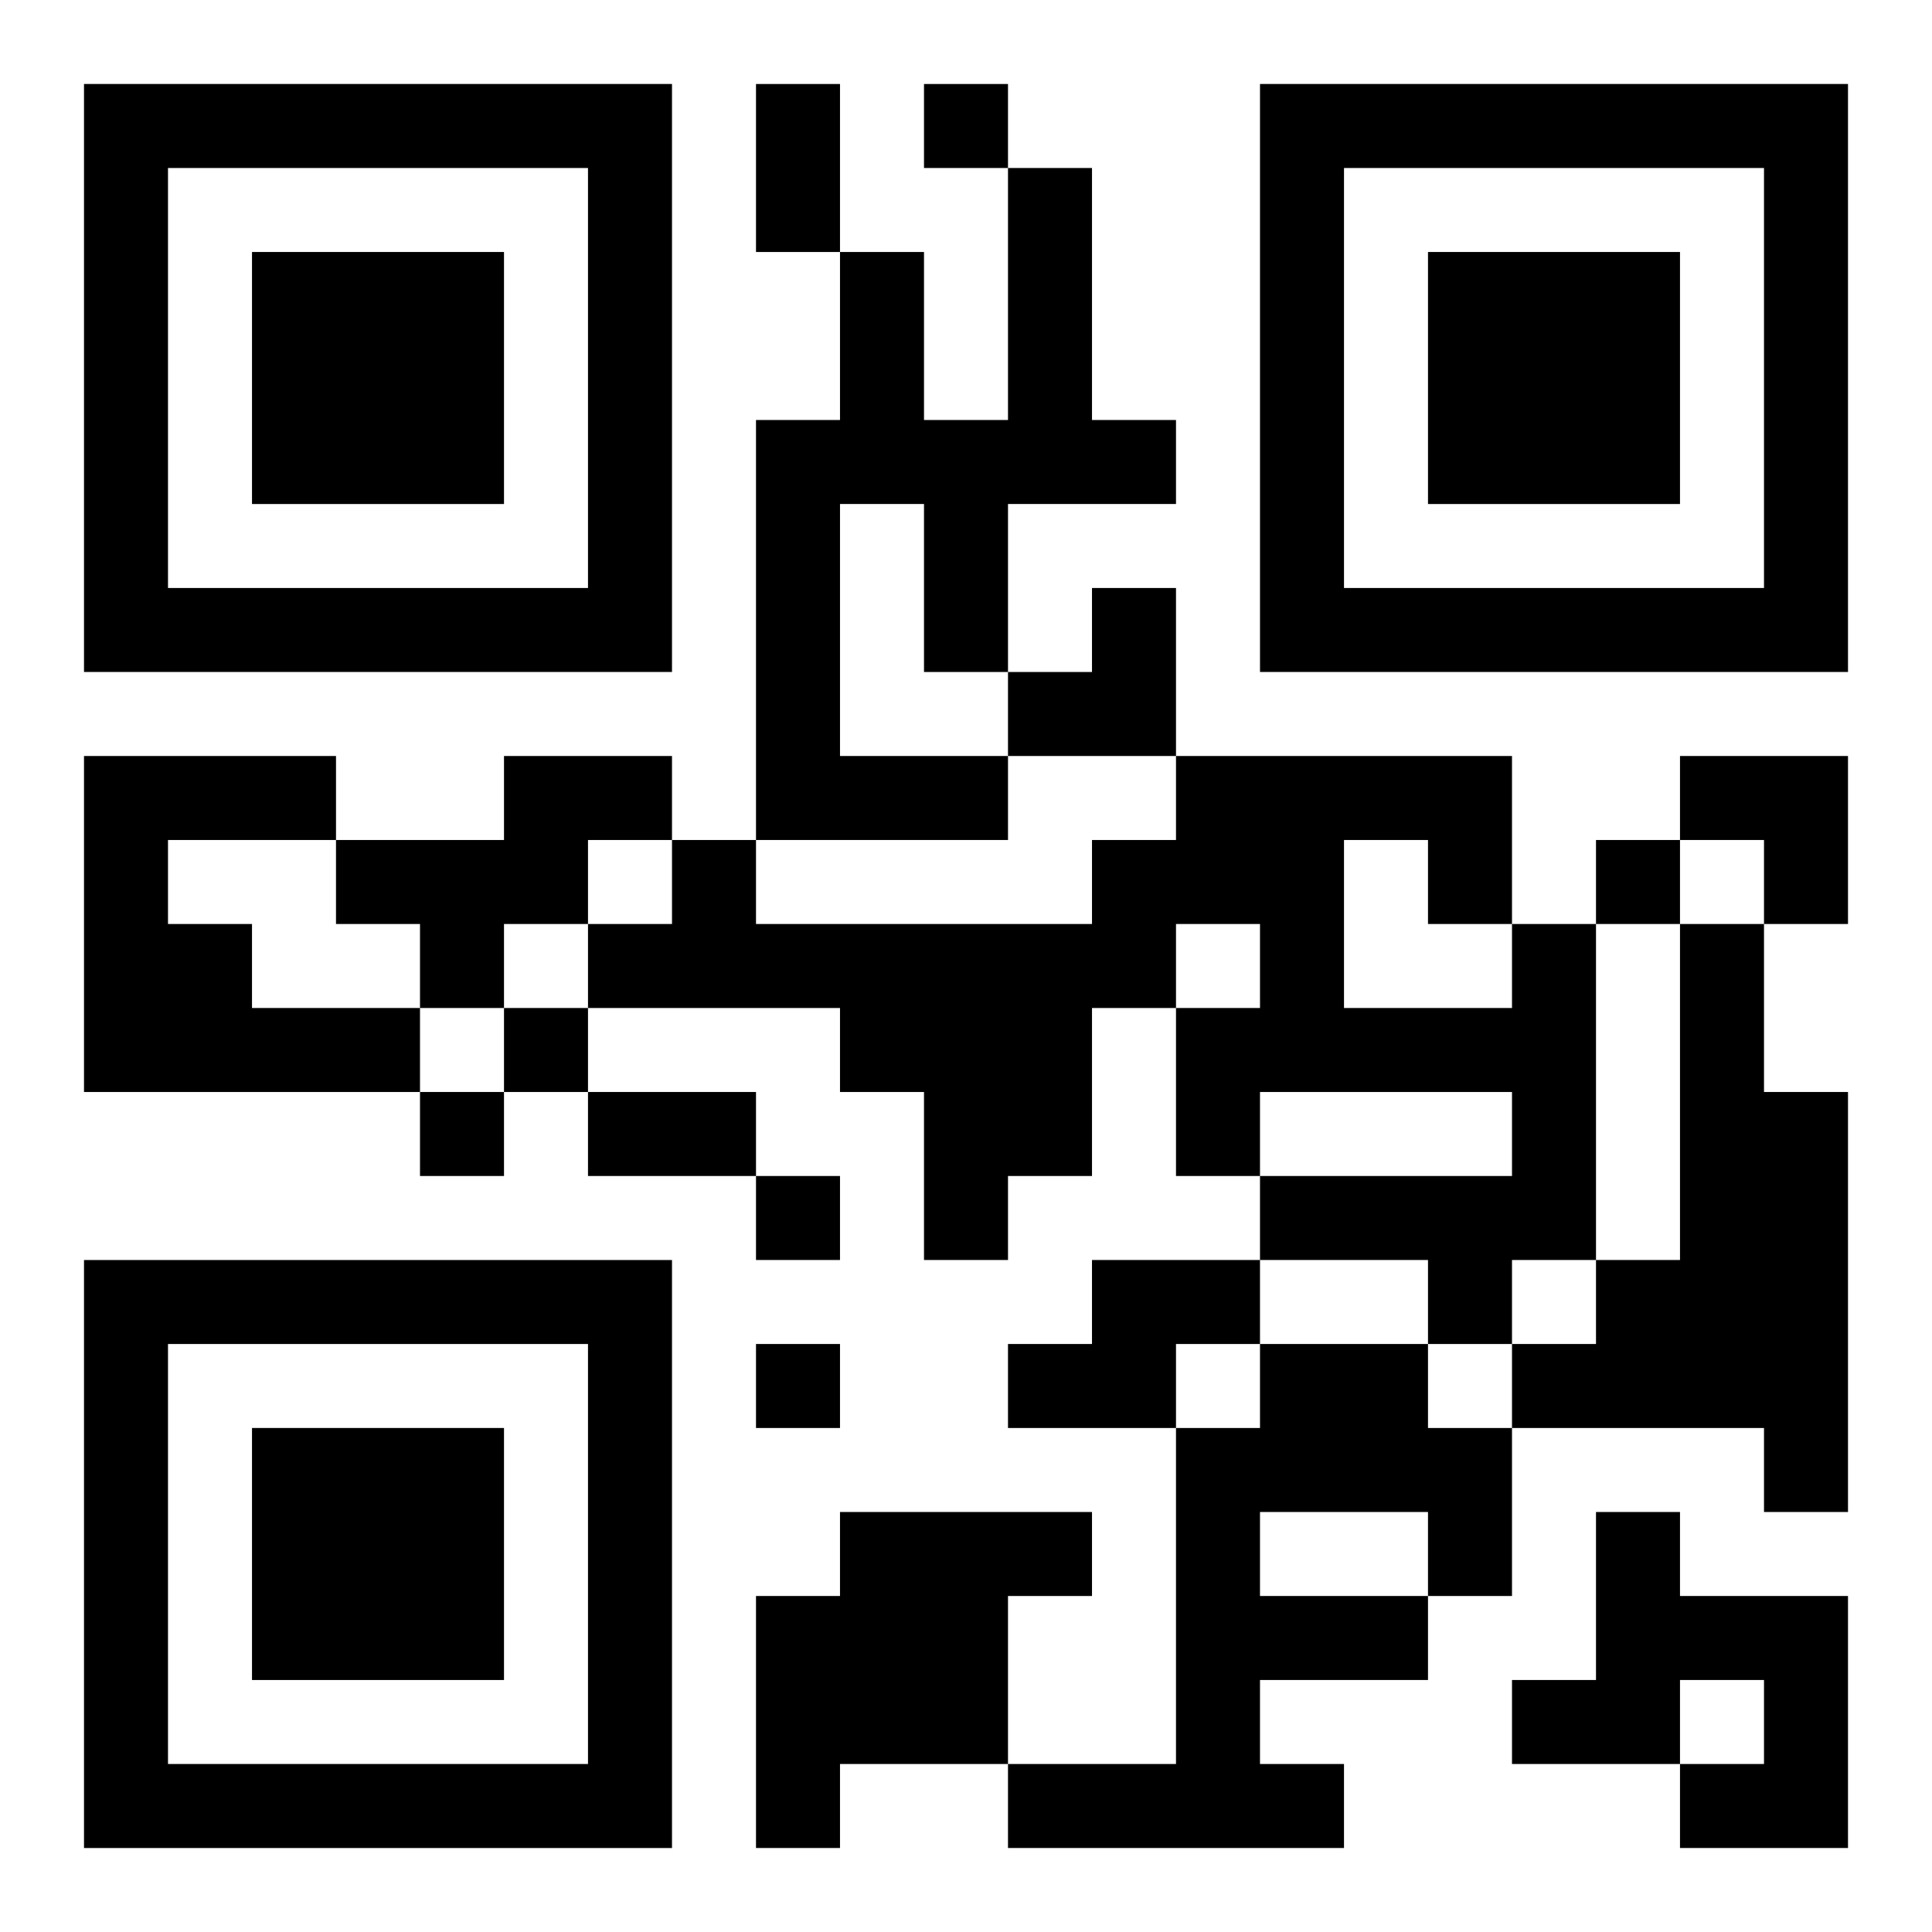
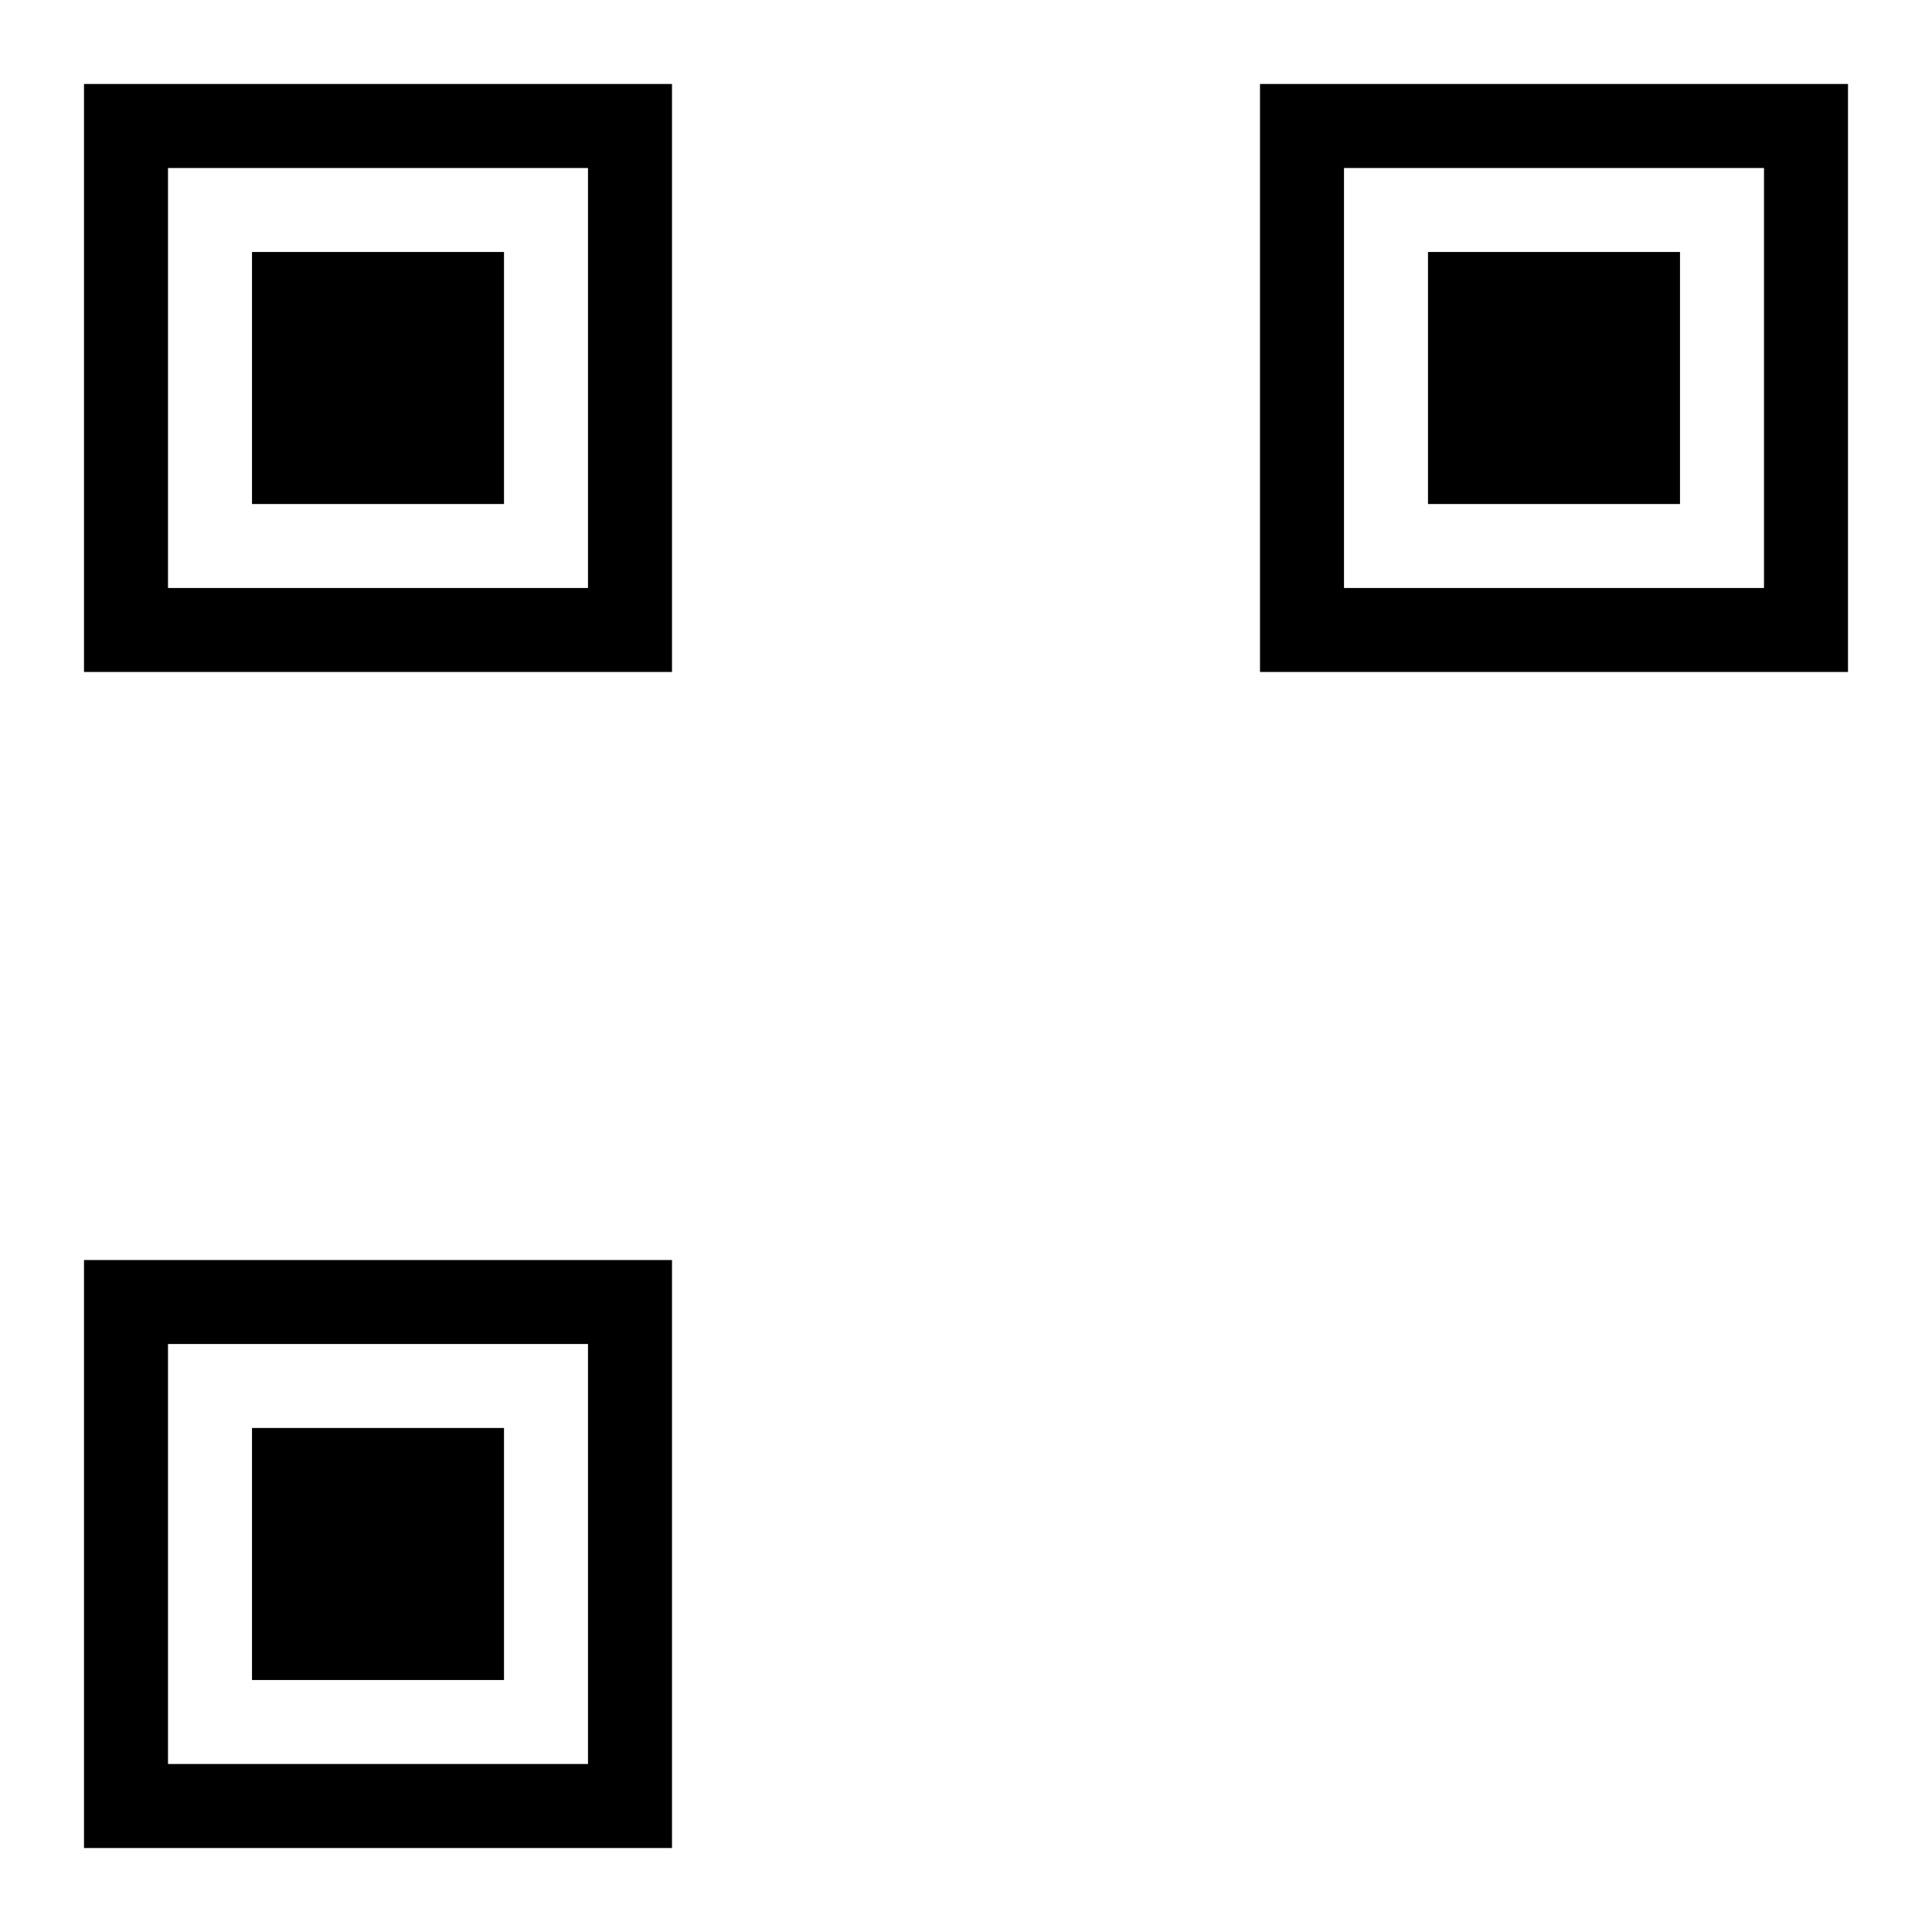
<svg xmlns="http://www.w3.org/2000/svg" xmlns:xlink="http://www.w3.org/1999/xlink" width="250" height="250" baseProfile="full" version="1.1" viewBox="-1 -1 23 23">
  <symbol id="a">
    <path d="m0 7v7h7v-7h-7zm1 1h5v5h-5v-5zm1 1v3h3v-3h-3z" />
  </symbol>
  <use y="-7" xlink:href="#a" />
  <use y="7" xlink:href="#a" />
  <use x="14" y="-7" xlink:href="#a" />
-   <path d="m11 1h1v3h1v1h-2v2h-1v-2h-1v3h2v1h-3v-5h1v-2h1v2h1v-3m-11 7h3v1h-2v1h1v1h2v1h-4v-4m5 0h2v1h-1v1h-1v1h-1v-1h-1v-1h2v-1m12 2h1v4h-1v1h-1v-1h-2v-1h3v-1h-3v1h-1v-2h1v-1h-1v1h-1v2h-1v1h-1v-2h-1v-1h-3v-1h1v-1h1v1h4v-1h1v-1h4v2m-2-1v2h2v-1h-1v-1h-1m4 1h1v2h1v5h-1v-1h-3v-1h1v-1h1v-4m-7 4h2v1h-1v1h-2v-1h1v-1m2 1h2v1h1v2h-1v1h-2v1h1v1h-4v-1h2v-4h1v-1m0 2v1h2v-1h-2m-5 0h3v1h-1v2h-2v1h-1v-3h1v-1m9 0h1v1h2v3h-2v-1h1v-1h-1v1h-2v-1h1v-2m-8-17v1h1v-1h-1m8 9v1h1v-1h-1m-13 2v1h1v-1h-1m-1 1v1h1v-1h-1m4 1v1h1v-1h-1m0 2v1h1v-1h-1m0-15h1v2h-1v-2m-2 12h2v1h-2v-1m5-6m1 0h1v2h-2v-1h1zm7 2h2v2h-1v-1h-1z" />
</svg>